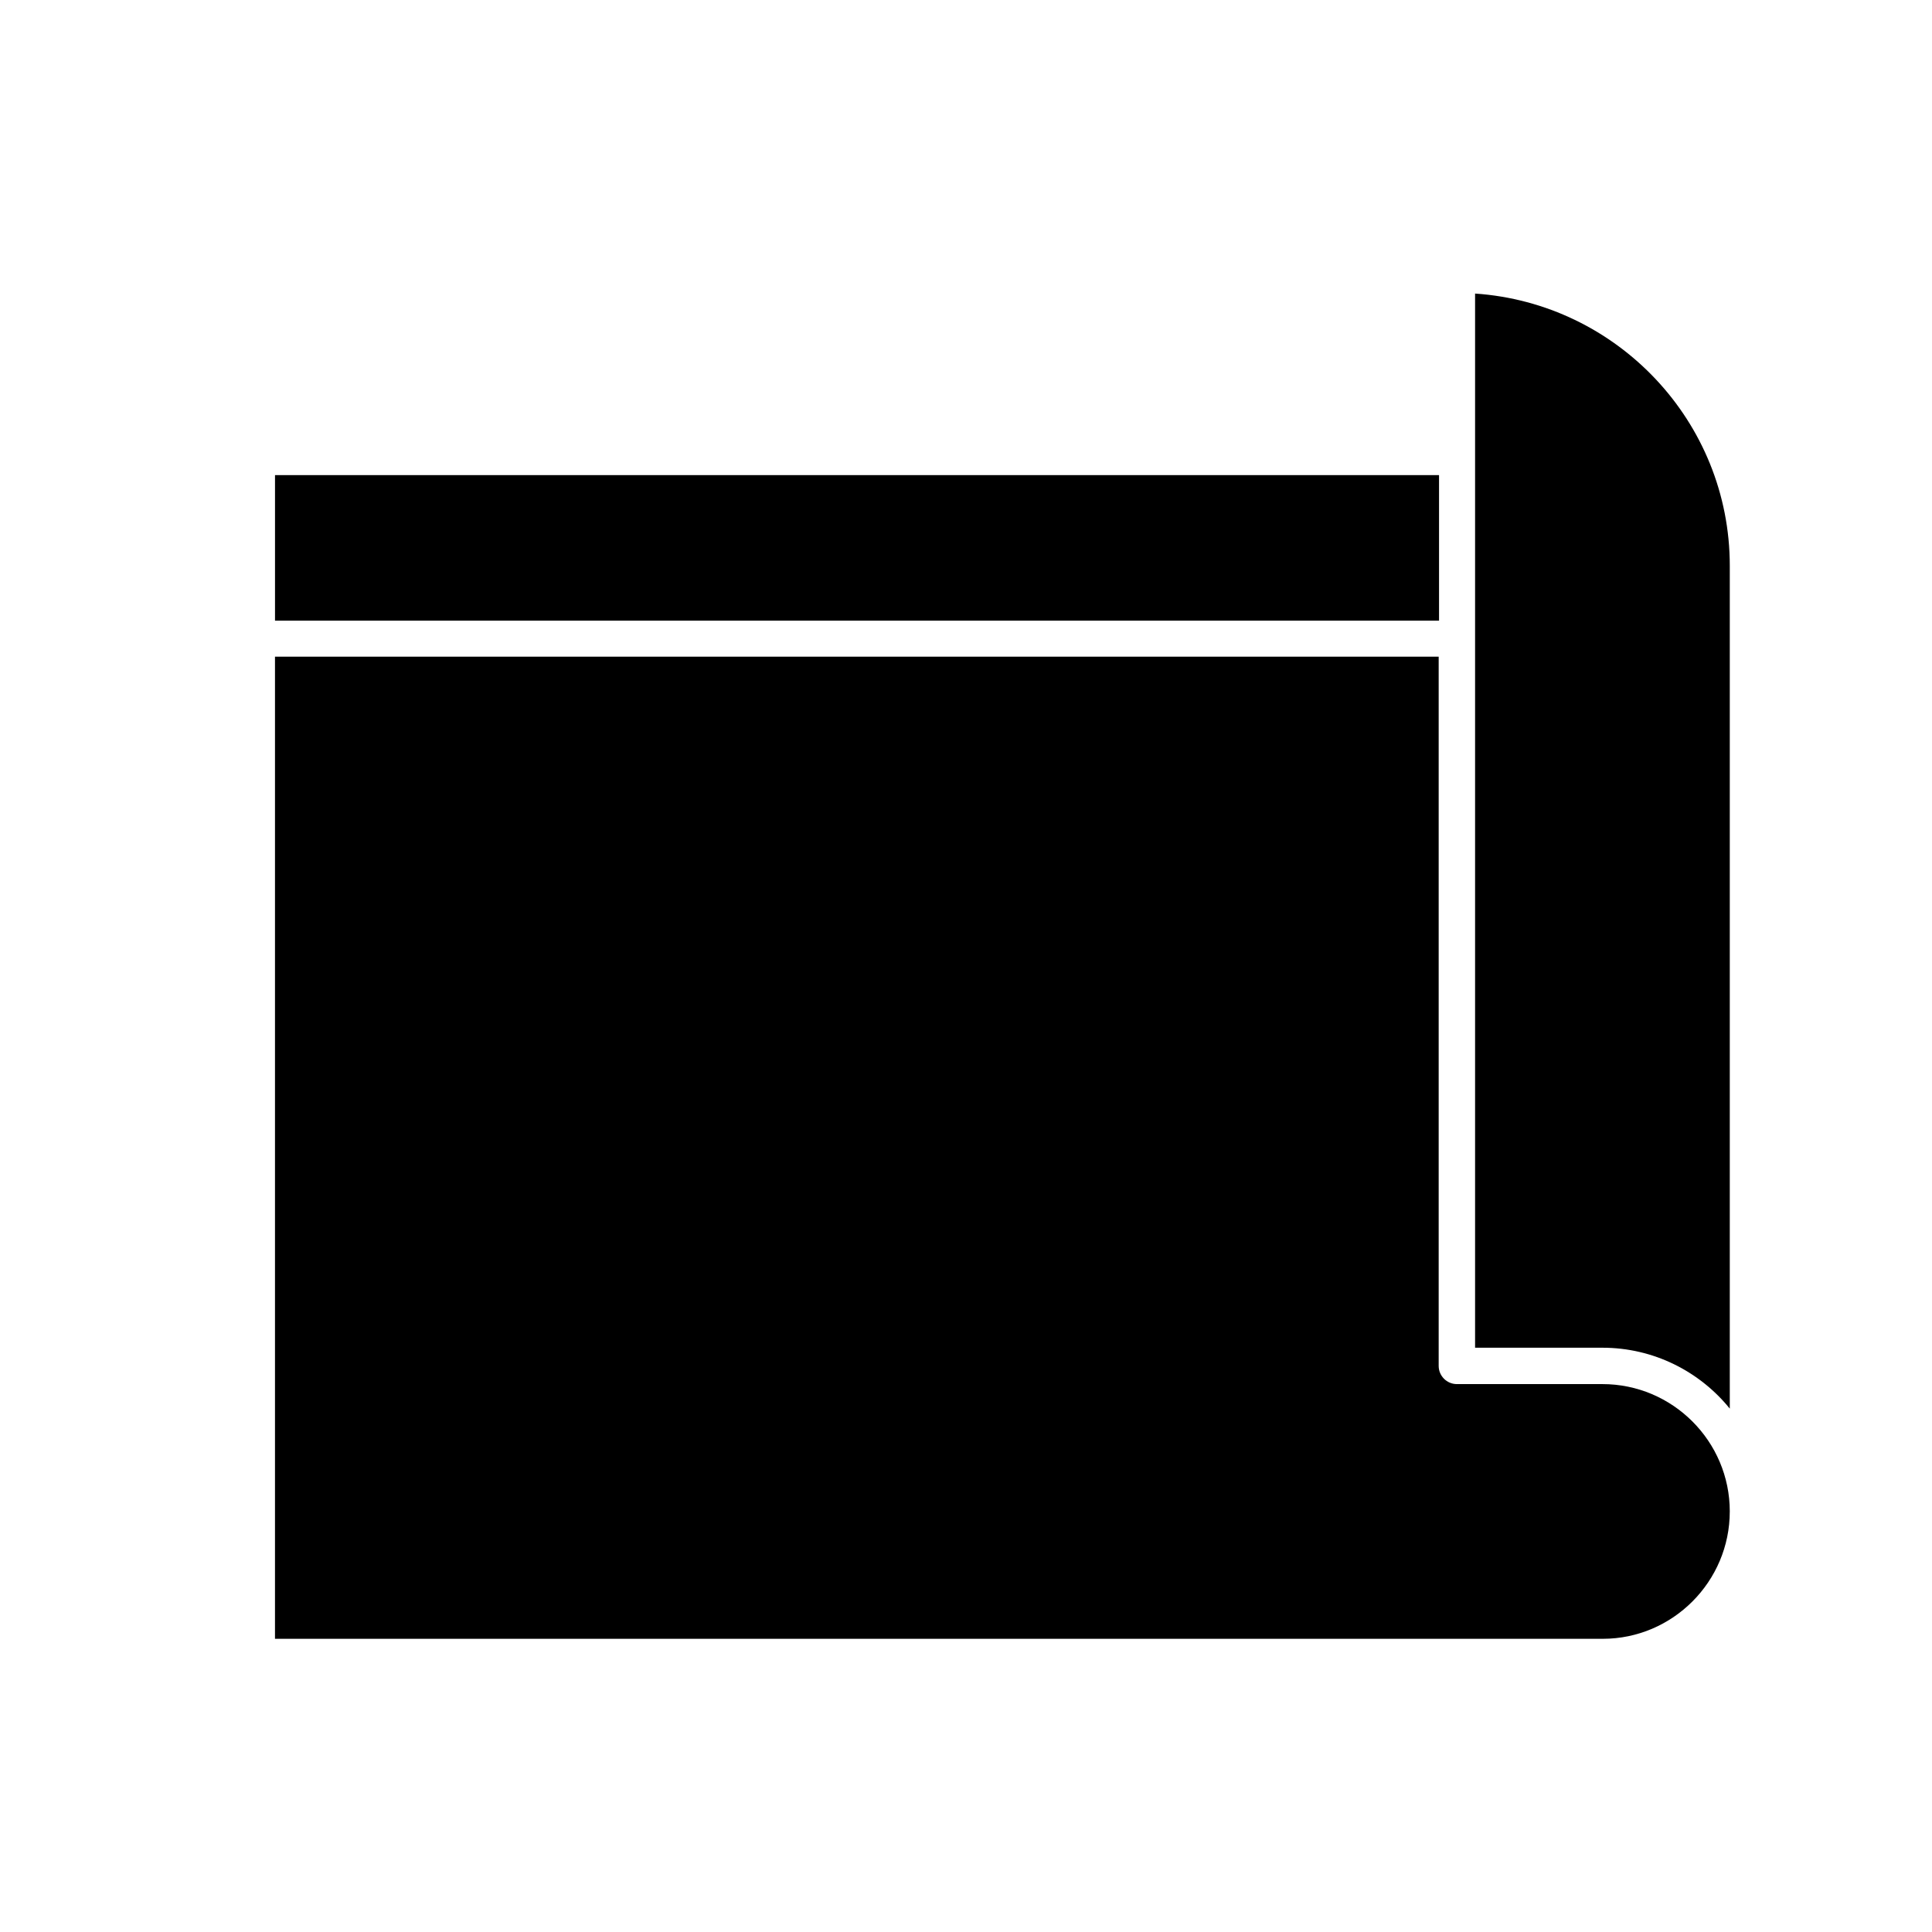
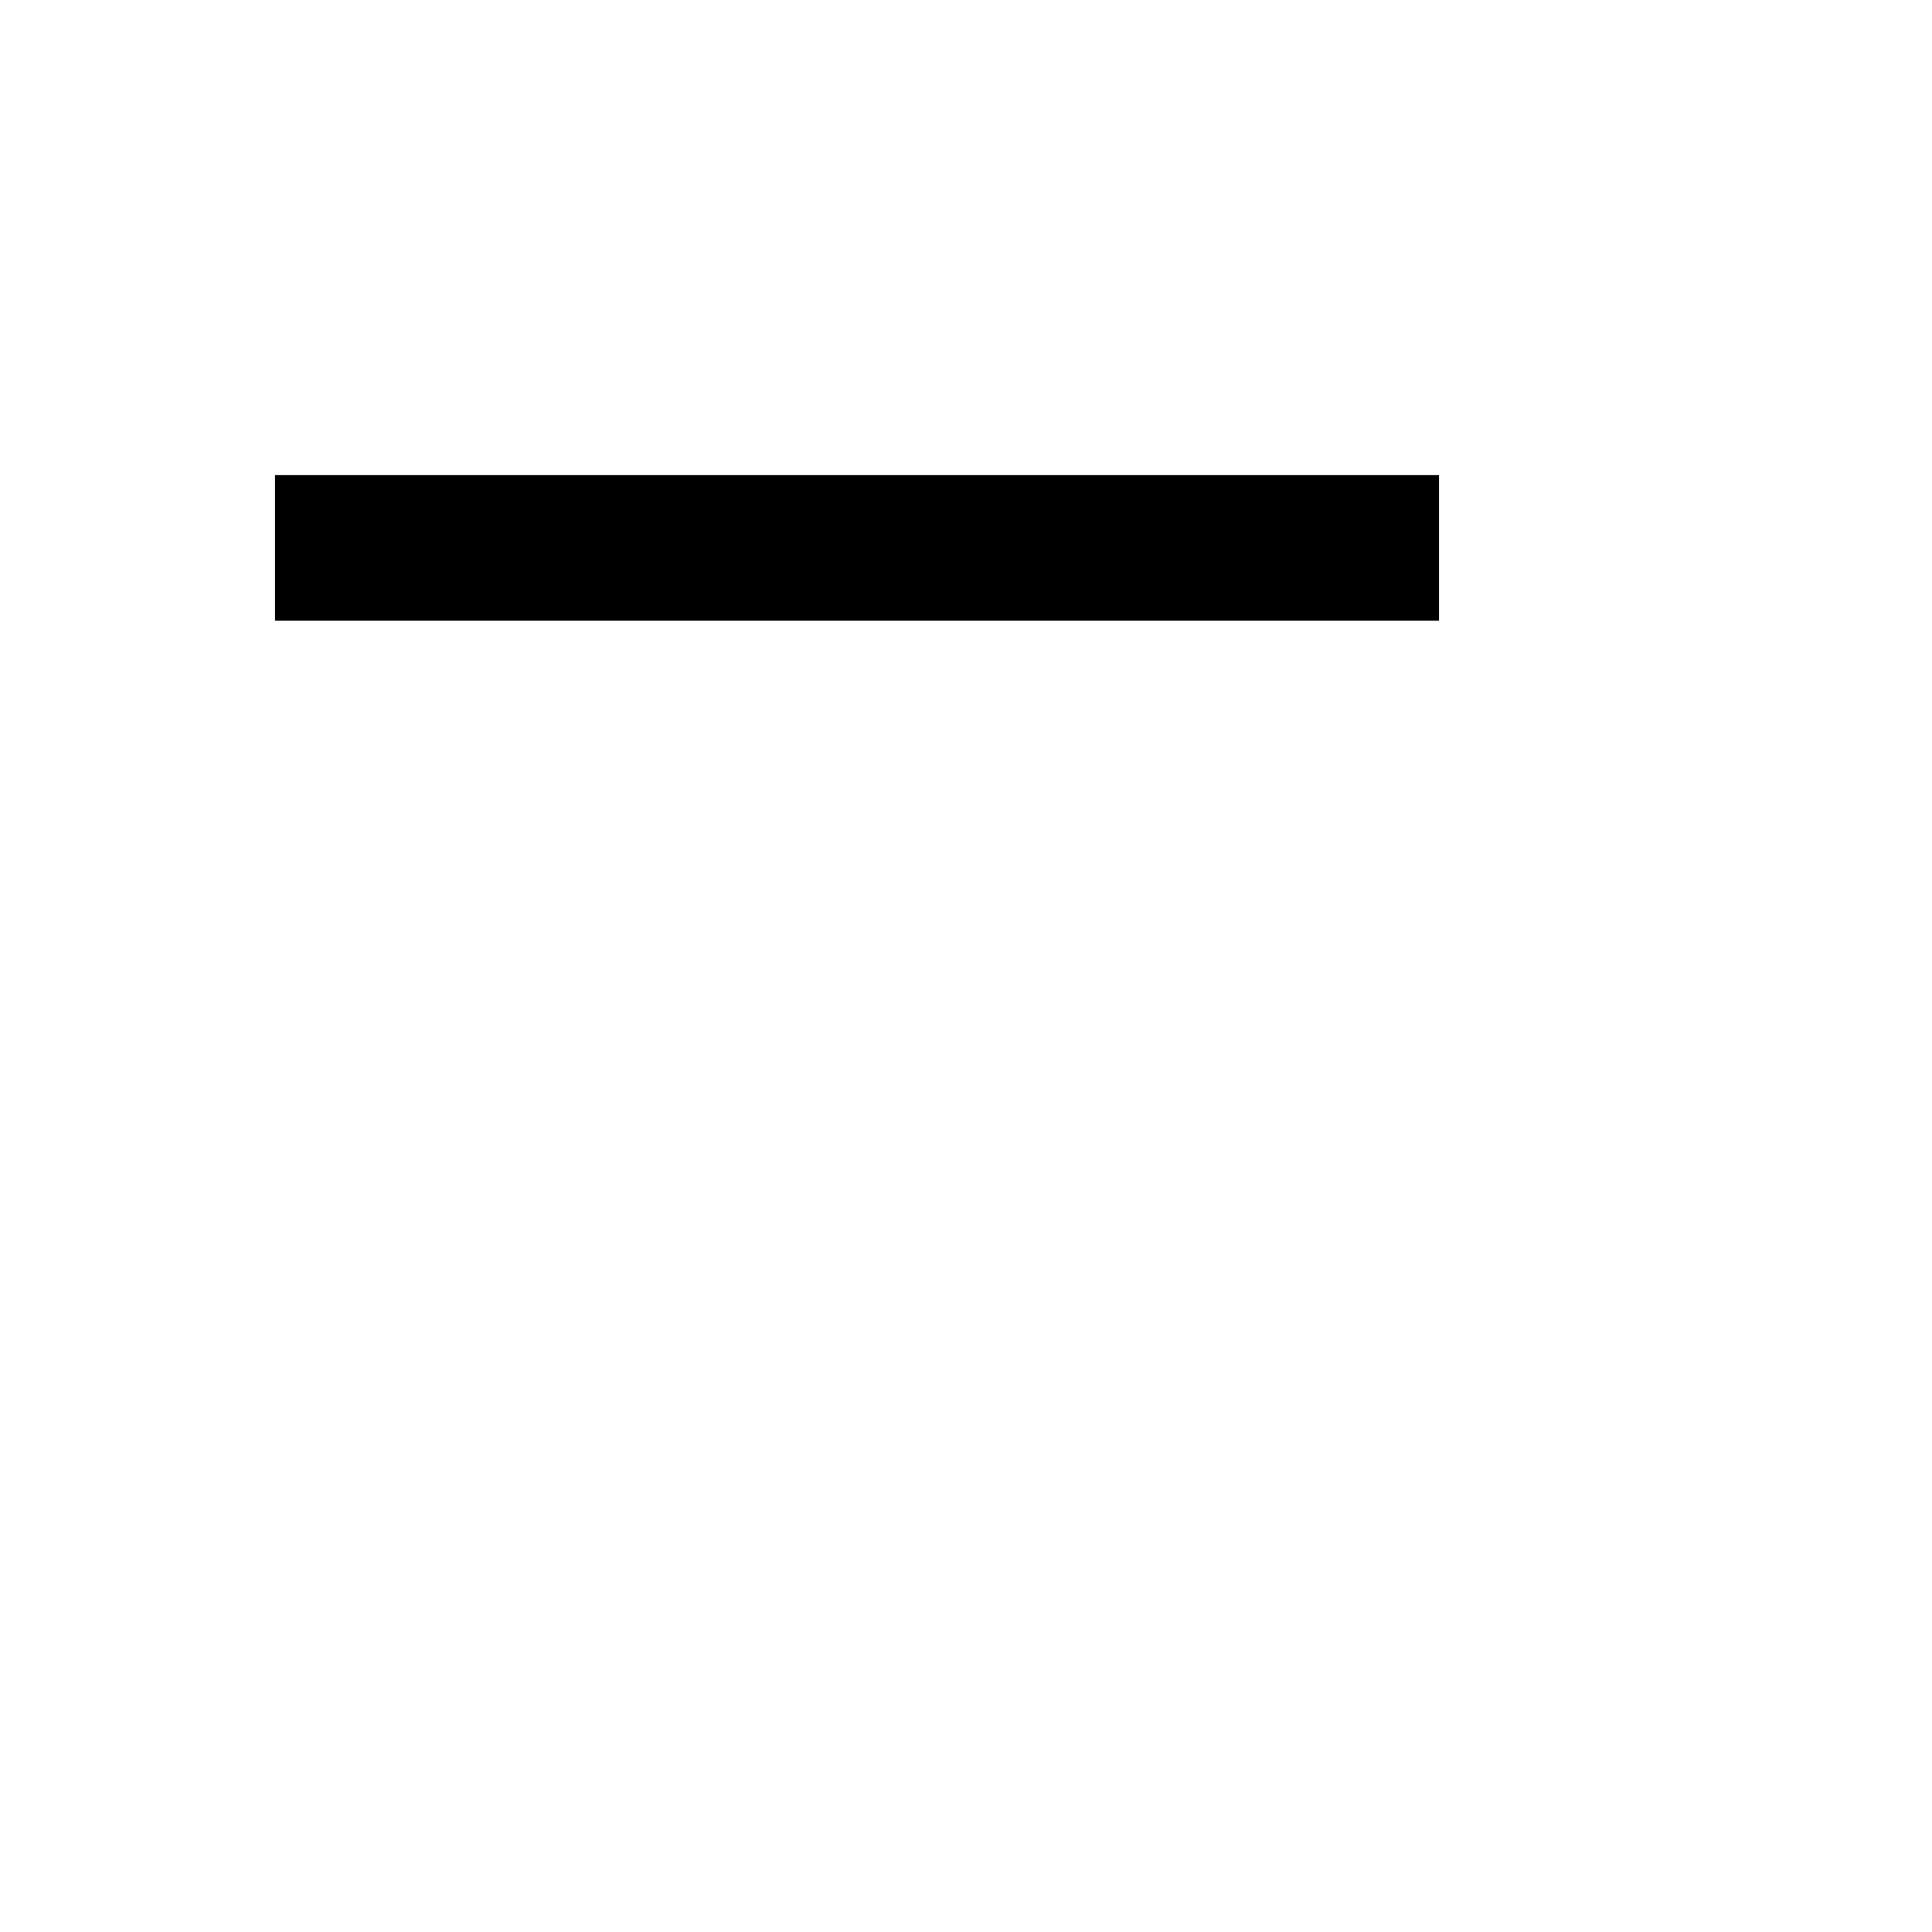
<svg xmlns="http://www.w3.org/2000/svg" fill="#000000" width="800px" height="800px" version="1.1" viewBox="144 144 512 512">
  <g>
-     <path d="m602.41 544.55c0-18.598-15.152-33.75-33.75-33.75h-38.574c-2.656 0-4.82-2.164-4.82-4.82v-187.95h-308.39v260.27h351.88c18.5 0 33.652-15.156 33.652-33.754z" />
    <path d="m216.88 269.91h308.48v38.574h-308.48z" />
-     <path d="m534.91 221.8v279.36h33.75c13.578 0 25.781 6.297 33.75 16.137v-223.37c0-38.184-29.812-69.57-67.5-72.129z" />
  </g>
</svg>